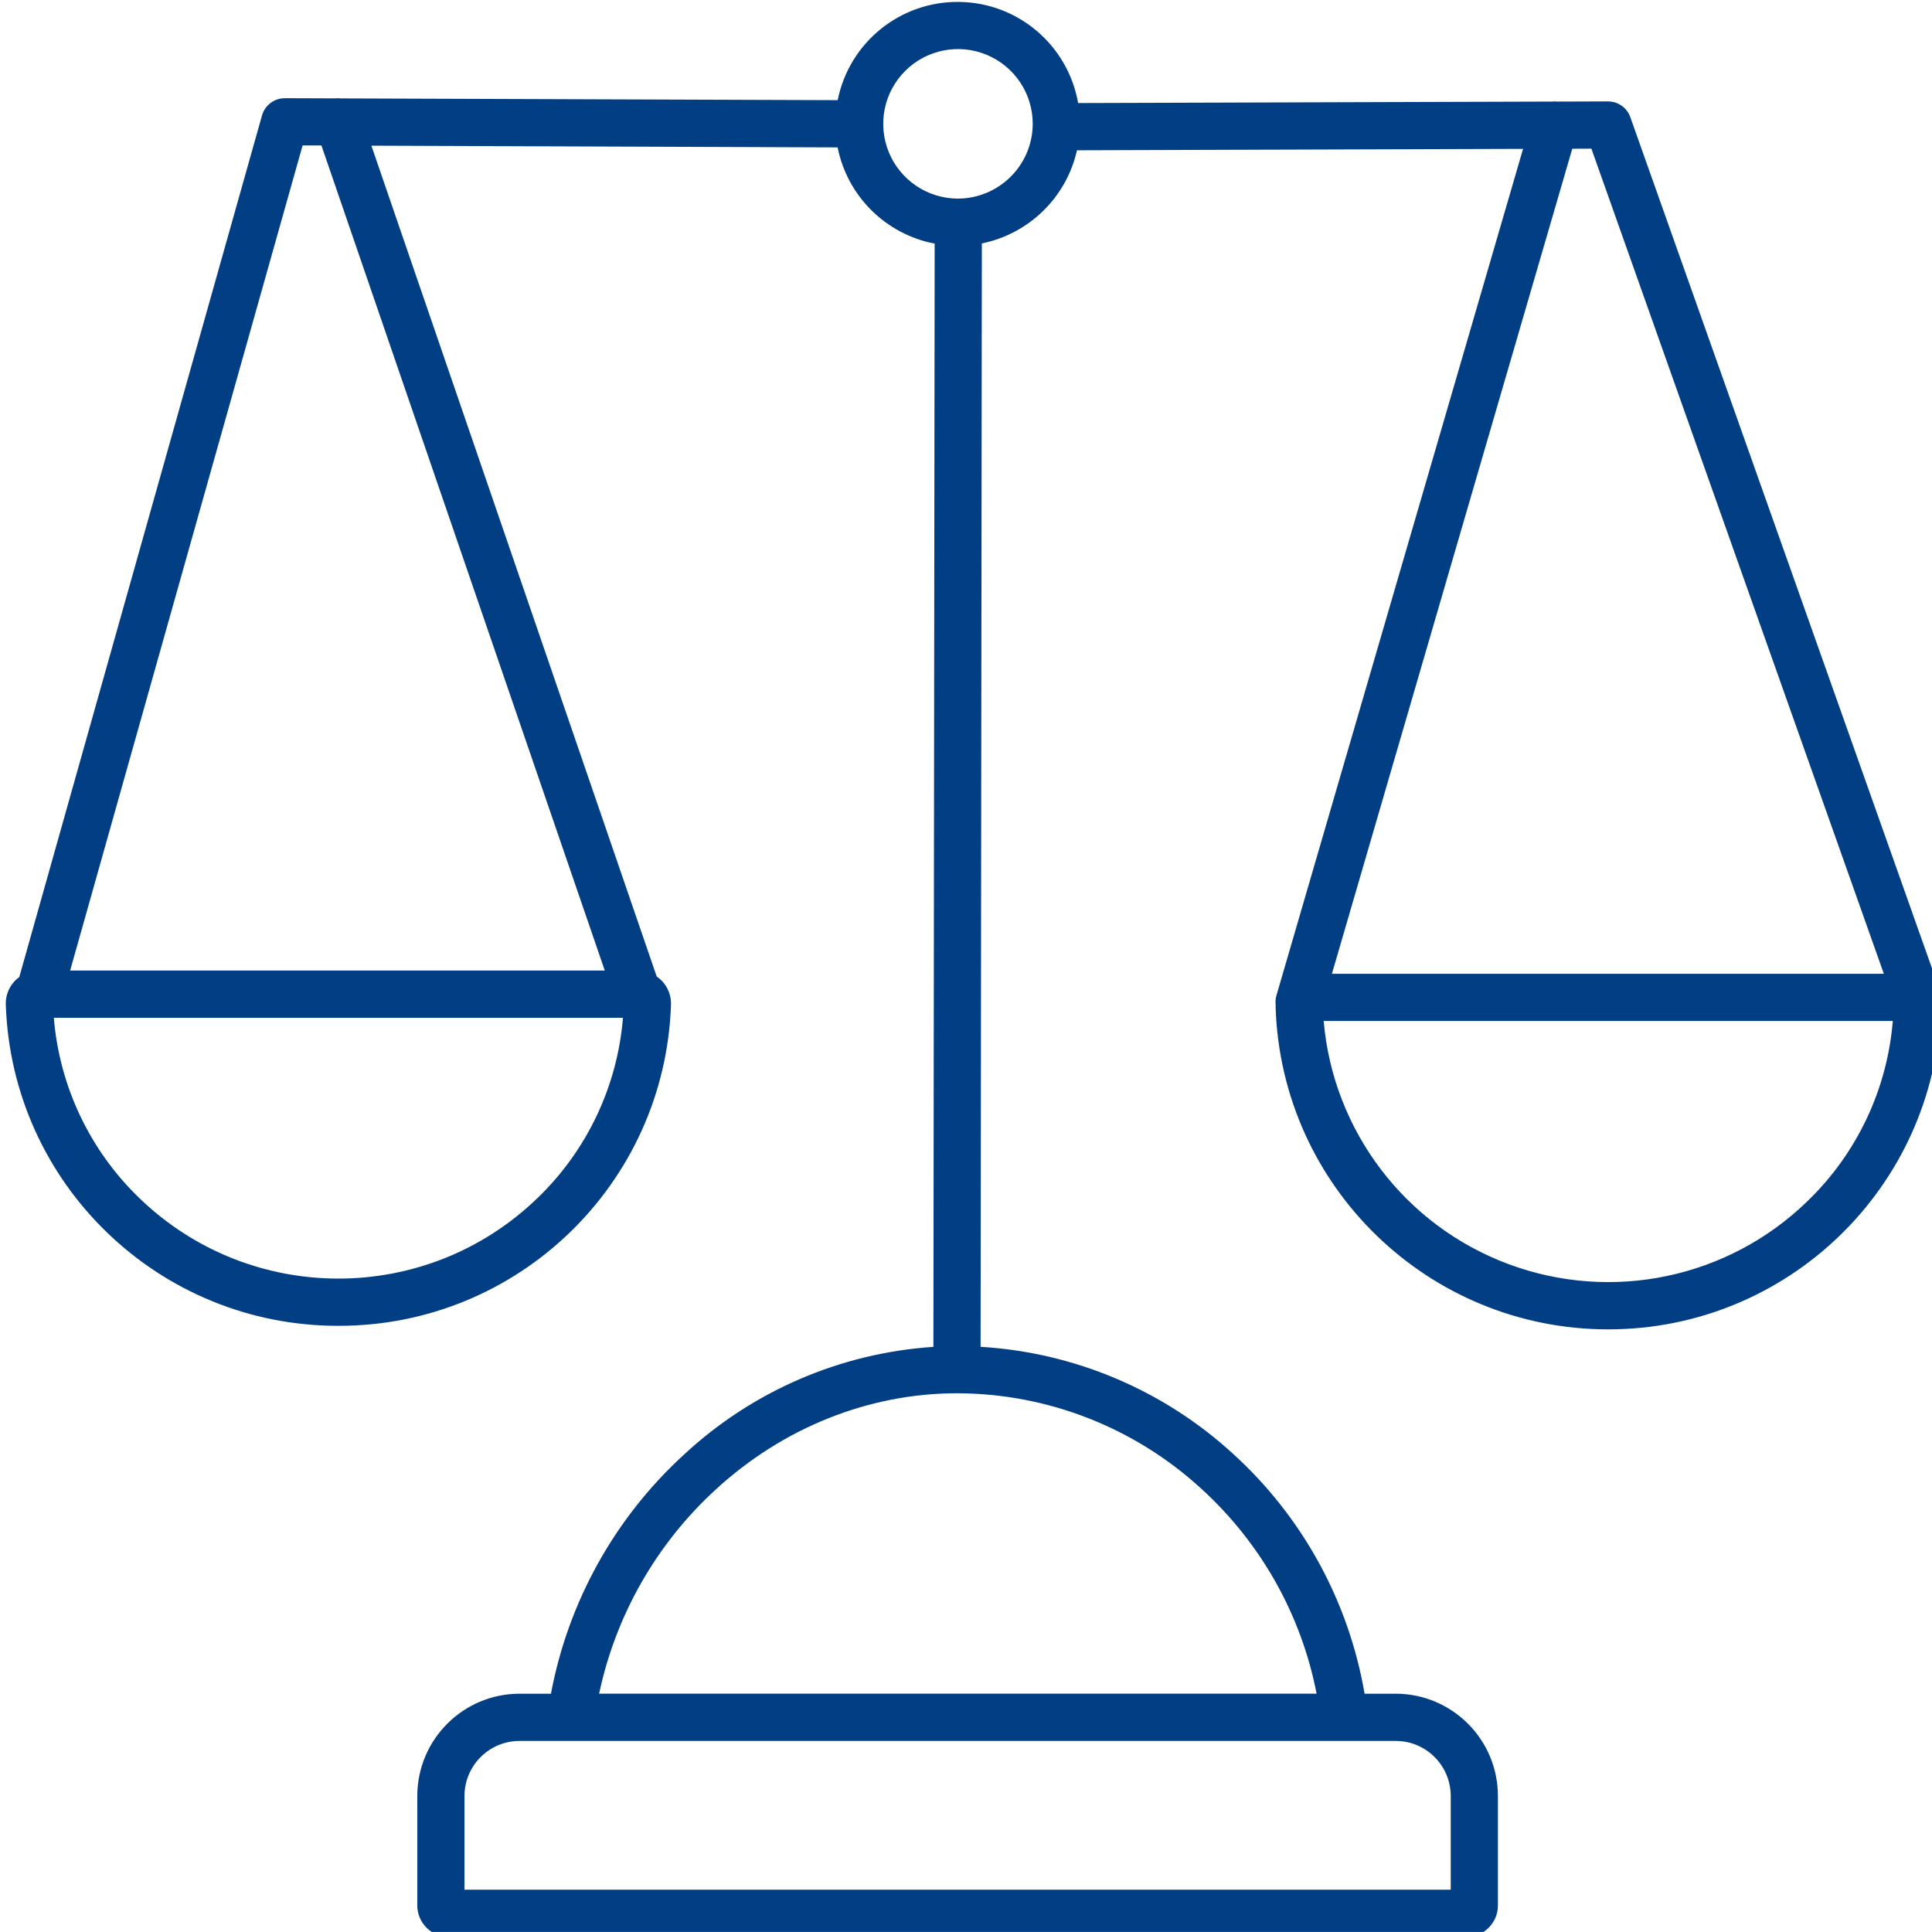
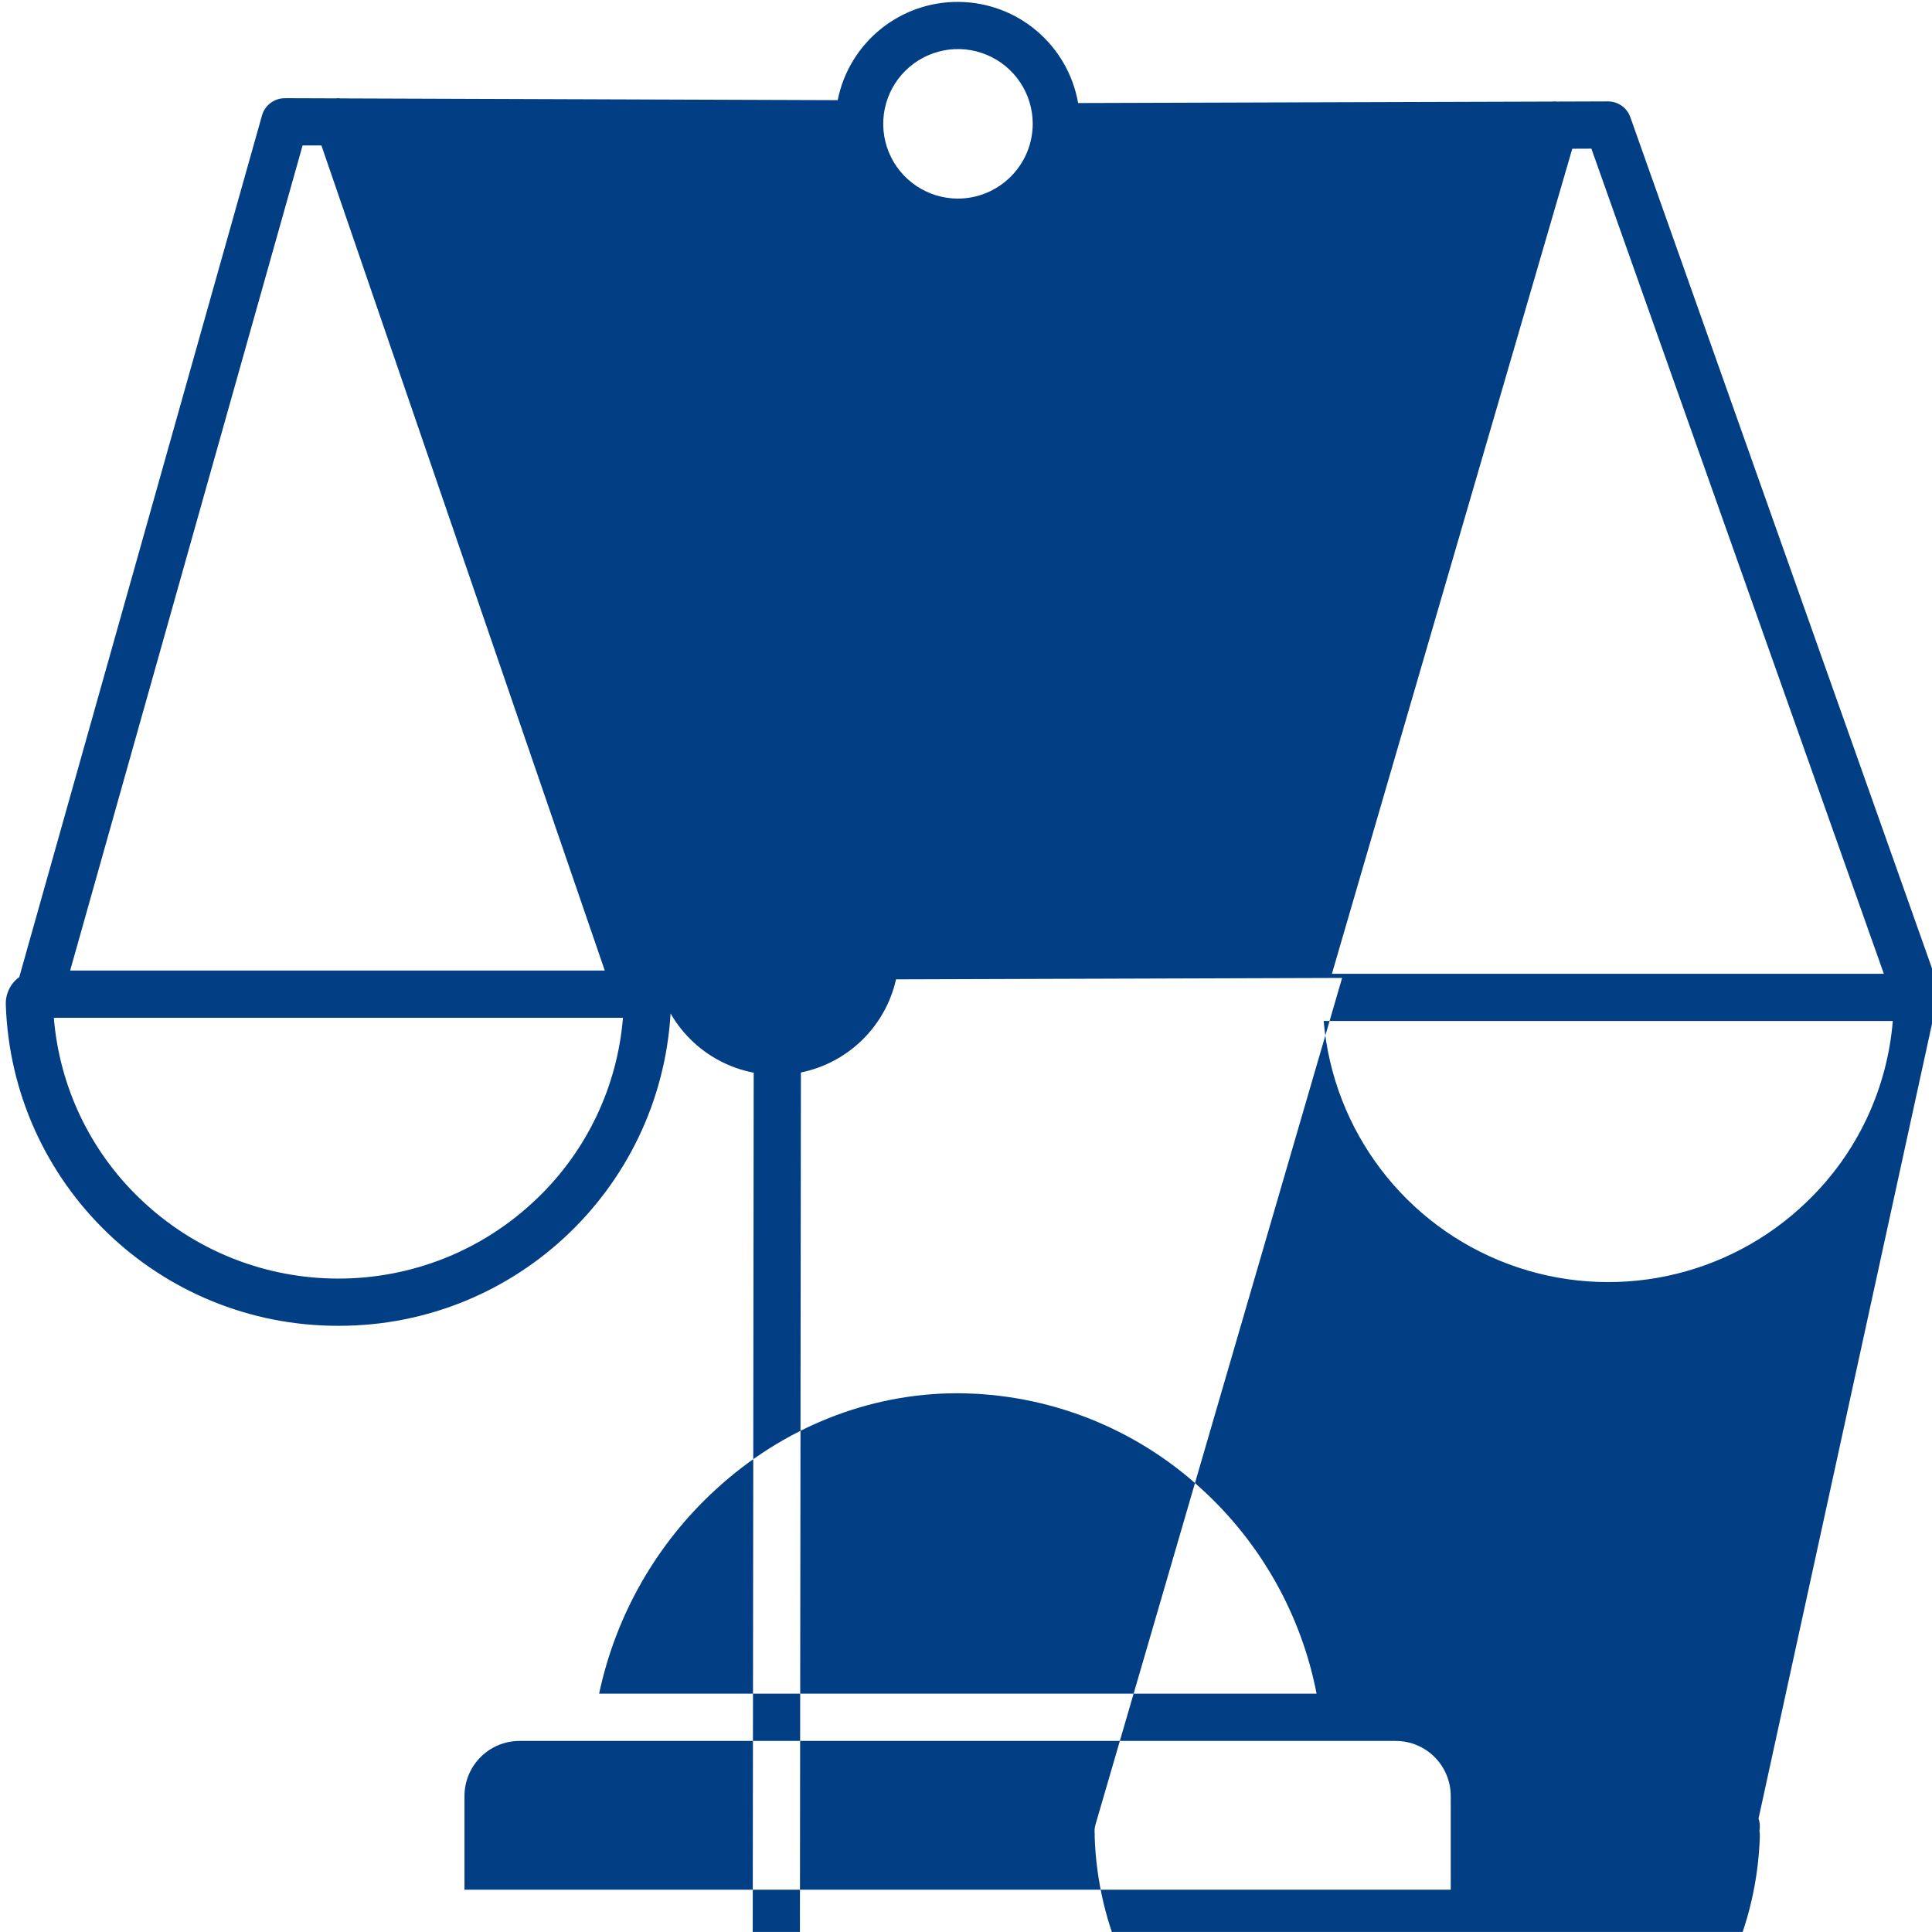
<svg xmlns="http://www.w3.org/2000/svg" xmlns:ns1="http://sodipodi.sourceforge.net/DTD/sodipodi-0.dtd" xmlns:ns2="http://www.inkscape.org/namespaces/inkscape" width="122.371mm" height="122.368mm" viewBox="0 0 122.371 122.368" version="1.1" id="svg1" xml:space="preserve">
  <ns1:namedview id="namedview1" pagecolor="#ffffff" bordercolor="#000000" borderopacity="0.25" ns2:showpageshadow="2" ns2:pageopacity="0.0" ns2:pagecheckerboard="0" ns2:deskcolor="#d1d1d1" ns2:document-units="mm" ns2:zoom="0.50835204" ns2:cx="1374.0478" ns2:cy="441.62309" ns2:window-width="1920" ns2:window-height="1009" ns2:window-x="1912" ns2:window-y="-8" ns2:window-maximized="1" ns2:current-layer="layer1">
    <ns2:page x="-1.202821e-12" y="0" width="122.371" height="122.368" id="page2" margin="0" bleed="0" />
  </ns1:namedview>
  <defs id="defs1">
    <style type="text/css" id="style1">
   
    .fil0 {fill:black;fill-rule:nonzero}
    .fil1 {fill:black;fill-rule:nonzero}
   
  </style>
    <style type="text/css" id="style1-9">
   
    .fil0 {fill:black;fill-rule:nonzero}
   
  </style>
    <style type="text/css" id="style1-1">
   
    .fil0 {fill:black;fill-rule:nonzero}
    .fil1 {fill:black;fill-rule:nonzero}
   
  </style>
    <style type="text/css" id="style1-2">
   
    .fil0 {fill:black;fill-rule:nonzero}
    .fil1 {fill:black;fill-rule:nonzero}
   
  </style>
    <style type="text/css" id="style1-28">
   
    .str2 {stroke:white;stroke-width:4;stroke-miterlimit:22.926}
    .str0 {stroke:white;stroke-width:3.86;stroke-miterlimit:10}
    .str1 {stroke:white;stroke-width:3.86;stroke-miterlimit:10}
    .fil0 {fill:black;fill-rule:nonzero}
    .fil1 {fill:black;fill-rule:nonzero}
   
  </style>
    <style type="text/css" id="style1-90">
   
    .str1 {stroke:white;stroke-width:10;stroke-miterlimit:22.926}
    .str0 {stroke:white;stroke-width:10;stroke-miterlimit:10}
    .fil0 {fill:black;fill-rule:nonzero}
    .fil1 {fill:black;fill-rule:nonzero}
   
  </style>
    <style type="text/css" id="style1-6">
   
    .fil0 {fill:black;fill-rule:nonzero}
    .fil1 {fill:black;fill-rule:nonzero}
   
  </style>
    <style type="text/css" id="style1-8">
   
    .fil0 {fill:black;fill-rule:nonzero}
    .fil1 {fill:black;fill-rule:nonzero}
   
  </style>
    <style type="text/css" id="style1-20">
   
    .fil0 {fill:black;fill-rule:nonzero}
    .fil1 {fill:black;fill-rule:nonzero}
   
  </style>
    <style type="text/css" id="style1-4">
   
    .fil0 {fill:black;fill-rule:nonzero}
    .fil1 {fill:black;fill-rule:nonzero}
   
  </style>
    <style type="text/css" id="style1-3">
   
    .fil0 {fill:black;fill-rule:nonzero}
    .fil1 {fill:black;fill-rule:nonzero}
   
  </style>
    <style type="text/css" id="style1-80">
   
    .fil0 {fill:black;fill-rule:nonzero}
    .fil1 {fill:black;fill-rule:nonzero}
   
  </style>
  </defs>
  <g ns2:label="Camada 1" ns2:groupmode="layer" id="layer1" transform="translate(-1151.764,2475.183)">
    <g style="clip-rule:evenodd;fill:#023e84;fill-opacity:1;fill-rule:evenodd;image-rendering:optimizeQuality;shape-rendering:geometricPrecision;text-rendering:geometricPrecision" id="g29" transform="matrix(0.265,0,0,0.265,919.263,-2551.58)">
      <g id="Camada_x0020_1-1" style="fill:#023e84;fill-opacity:1">
-         <path class="fil1" d="m 1340.93,524.79 -73.9,-208.51 c -0.02,-0.04 -0.03,-0.07 -0.05,-0.11 -0.04,-0.11 -0.09,-0.23 -0.14,-0.34 -0.03,-0.07 -0.06,-0.13 -0.09,-0.2 -0.05,-0.09 -0.09,-0.19 -0.15,-0.28 -0.05,-0.08 -0.09,-0.15 -0.14,-0.22 -0.05,-0.08 -0.1,-0.16 -0.15,-0.23 -0.05,-0.07 -0.11,-0.16 -0.18,-0.23 -0.06,-0.08 -0.09,-0.13 -0.15,-0.19 -0.06,-0.06 -0.13,-0.15 -0.2,-0.23 -0.07,-0.06 -0.12,-0.11 -0.18,-0.17 -0.06,-0.06 -0.14,-0.13 -0.21,-0.19 -0.07,-0.06 -0.14,-0.11 -0.21,-0.17 -0.08,-0.06 -0.14,-0.1 -0.21,-0.15 -0.08,-0.06 -0.16,-0.12 -0.25,-0.17 -0.06,-0.04 -0.12,-0.08 -0.19,-0.11 -0.09,-0.06 -0.19,-0.11 -0.29,-0.16 -0.06,-0.04 -0.12,-0.07 -0.18,-0.09 -0.11,-0.05 -0.21,-0.1 -0.32,-0.13 -0.06,-0.03 -0.13,-0.05 -0.2,-0.07 -0.09,-0.04 -0.2,-0.07 -0.3,-0.1 -0.08,-0.02 -0.16,-0.04 -0.24,-0.06 -0.08,-0.02 -0.19,-0.04 -0.28,-0.06 -0.09,-0.02 -0.19,-0.03 -0.29,-0.04 -0.08,-0.01 -0.16,-0.02 -0.24,-0.03 -0.12,-0.01 -0.23,-0.01 -0.35,-0.01 -0.04,0 -0.08,-0.01 -0.12,-0.01 h -0.02 l -12.15,0.04 c -0.43,-0.05 -0.87,-0.05 -1.3,0 l -113.2,0.35 c -2.44,-13.85 -14.39,-24.01 -28.45,-24.17 -14.07,-0.18 -26.26,9.69 -29.02,23.48 L 958.9,311.81 c -0.46,-0.06 -0.93,-0.06 -1.38,-0.01 l -11.75,-0.04 h -0.02 c -0.06,0 -0.11,0.01 -0.16,0.01 -2.58,-0.08 -4.89,1.61 -5.6,4.1 l -58.02,205.96 c -2.1,1.51 -3.31,3.98 -3.22,6.58 1.43,42.85 36.62,76.84 79.5,76.77 42.88,0.07 78.06,-33.92 79.49,-76.77 0.08,-2.68 -1.21,-5.22 -3.42,-6.73 l -68.19,-198.57 111.44,0.41 c 2.33,11.67 11.5,20.76 23.19,23 l -0.3,263.69 c -22.28,1.48 -43.37,10.61 -59.7,25.83 -16.47,15.09 -27.59,35.12 -31.71,57.07 h -7.51 c -13.49,0.02 -24.42,10.95 -24.44,24.45 v 26.16 c 0.01,4.16 3.37,7.52 7.52,7.52 h 243.25 c 4.15,0 7.52,-3.36 7.52,-7.52 v -26.16 c -0.01,-13.5 -10.95,-24.43 -24.44,-24.45 h -7.43 c -3.79,-22.09 -14.87,-42.29 -31.46,-57.36 -16.58,-15.19 -37.88,-24.21 -60.32,-25.55 l 0.3,-263.73 c 11.3,-2.3 20.21,-11.01 22.74,-22.26 l 106.62,-0.34 -58.94,202.33 c -0.22,0.74 -0.28,1.53 -0.19,2.29 -0.01,0.23 -0.02,0.46 -0.01,0.68 1.44,42.86 36.61,76.86 79.49,76.86 42.89,0 78.05,-34 79.49,-76.86 0.02,-0.48 -0.01,-0.97 -0.09,-1.45 0.19,-0.98 0.11,-1.99 -0.22,-2.93 z m -335.13,49.88 c -26.52,25.63 -68.58,25.63 -95.11,0 -11.85,-11.4 -19.12,-26.73 -20.46,-43.12 h 136.03 c -1.33,16.39 -8.61,31.73 -20.46,43.13 z m 16.11,-54.41 H 894.13 l 55.56,-197.21 4.5,0.01 z m 202.2,197.29 v 22.41 H 988.38 v -22.4 c 0.01,-7.27 5.9,-13.16 13.16,-13.16 h 209.41 c 7.27,0 13.15,5.89 13.16,13.16 z m -32.06,-24.44 h -171.49 c 3.97,-18.76 13.7,-35.81 27.84,-48.77 16.14,-14.85 36.66,-23.04 57.76,-23.04 21.59,0.06 42.39,8.19 58.3,22.79 14.24,12.94 23.93,30.14 27.59,49.02 z m -85.8,-357.35 c -7.22,-0.04 -13.71,-4.41 -16.45,-11.09 -2.73,-6.68 -1.19,-14.35 3.93,-19.44 5.12,-5.1 12.8,-6.61 19.46,-3.84 6.67,2.77 11.01,9.28 11.01,16.5 -0.03,9.89 -8.07,17.88 -17.95,17.87 z m 151.48,-11.94 69.9,197.22 h -131.92 l 57.45,-197.2 z m 51.58,251.63 c -18.92,18.36 -46.72,24.19 -71.43,14.97 -24.7,-9.21 -41.88,-31.83 -44.14,-58.1 h 136.03 c -1.34,16.39 -8.61,31.73 -20.46,43.13 z" id="path2-0" ns2:export-filename="icon_lei.svg" ns2:export-xdpi="120.00001" ns2:export-ydpi="120.00001" style="fill:#023e84;fill-opacity:1" />
+         <path class="fil1" d="m 1340.93,524.79 -73.9,-208.51 c -0.02,-0.04 -0.03,-0.07 -0.05,-0.11 -0.04,-0.11 -0.09,-0.23 -0.14,-0.34 -0.03,-0.07 -0.06,-0.13 -0.09,-0.2 -0.05,-0.09 -0.09,-0.19 -0.15,-0.28 -0.05,-0.08 -0.09,-0.15 -0.14,-0.22 -0.05,-0.08 -0.1,-0.16 -0.15,-0.23 -0.05,-0.07 -0.11,-0.16 -0.18,-0.23 -0.06,-0.08 -0.09,-0.13 -0.15,-0.19 -0.06,-0.06 -0.13,-0.15 -0.2,-0.23 -0.07,-0.06 -0.12,-0.11 -0.18,-0.17 -0.06,-0.06 -0.14,-0.13 -0.21,-0.19 -0.07,-0.06 -0.14,-0.11 -0.21,-0.17 -0.08,-0.06 -0.14,-0.1 -0.21,-0.15 -0.08,-0.06 -0.16,-0.12 -0.25,-0.17 -0.06,-0.04 -0.12,-0.08 -0.19,-0.11 -0.09,-0.06 -0.19,-0.11 -0.29,-0.16 -0.06,-0.04 -0.12,-0.07 -0.18,-0.09 -0.11,-0.05 -0.21,-0.1 -0.32,-0.13 -0.06,-0.03 -0.13,-0.05 -0.2,-0.07 -0.09,-0.04 -0.2,-0.07 -0.3,-0.1 -0.08,-0.02 -0.16,-0.04 -0.24,-0.06 -0.08,-0.02 -0.19,-0.04 -0.28,-0.06 -0.09,-0.02 -0.19,-0.03 -0.29,-0.04 -0.08,-0.01 -0.16,-0.02 -0.24,-0.03 -0.12,-0.01 -0.23,-0.01 -0.35,-0.01 -0.04,0 -0.08,-0.01 -0.12,-0.01 h -0.02 l -12.15,0.04 c -0.43,-0.05 -0.87,-0.05 -1.3,0 l -113.2,0.35 c -2.44,-13.85 -14.39,-24.01 -28.45,-24.17 -14.07,-0.18 -26.26,9.69 -29.02,23.48 L 958.9,311.81 c -0.46,-0.06 -0.93,-0.06 -1.38,-0.01 l -11.75,-0.04 h -0.02 c -0.06,0 -0.11,0.01 -0.16,0.01 -2.58,-0.08 -4.89,1.61 -5.6,4.1 l -58.02,205.96 c -2.1,1.51 -3.31,3.98 -3.22,6.58 1.43,42.85 36.62,76.84 79.5,76.77 42.88,0.07 78.06,-33.92 79.49,-76.77 0.08,-2.68 -1.21,-5.22 -3.42,-6.73 c 2.33,11.67 11.5,20.76 23.19,23 l -0.3,263.69 c -22.28,1.48 -43.37,10.61 -59.7,25.83 -16.47,15.09 -27.59,35.12 -31.71,57.07 h -7.51 c -13.49,0.02 -24.42,10.95 -24.44,24.45 v 26.16 c 0.01,4.16 3.37,7.52 7.52,7.52 h 243.25 c 4.15,0 7.52,-3.36 7.52,-7.52 v -26.16 c -0.01,-13.5 -10.95,-24.43 -24.44,-24.45 h -7.43 c -3.79,-22.09 -14.87,-42.29 -31.46,-57.36 -16.58,-15.19 -37.88,-24.21 -60.32,-25.55 l 0.3,-263.73 c 11.3,-2.3 20.21,-11.01 22.74,-22.26 l 106.62,-0.34 -58.94,202.33 c -0.22,0.74 -0.28,1.53 -0.19,2.29 -0.01,0.23 -0.02,0.46 -0.01,0.68 1.44,42.86 36.61,76.86 79.49,76.86 42.89,0 78.05,-34 79.49,-76.86 0.02,-0.48 -0.01,-0.97 -0.09,-1.45 0.19,-0.98 0.11,-1.99 -0.22,-2.93 z m -335.13,49.88 c -26.52,25.63 -68.58,25.63 -95.11,0 -11.85,-11.4 -19.12,-26.73 -20.46,-43.12 h 136.03 c -1.33,16.39 -8.61,31.73 -20.46,43.13 z m 16.11,-54.41 H 894.13 l 55.56,-197.21 4.5,0.01 z m 202.2,197.29 v 22.41 H 988.38 v -22.4 c 0.01,-7.27 5.9,-13.16 13.16,-13.16 h 209.41 c 7.27,0 13.15,5.89 13.16,13.16 z m -32.06,-24.44 h -171.49 c 3.97,-18.76 13.7,-35.81 27.84,-48.77 16.14,-14.85 36.66,-23.04 57.76,-23.04 21.59,0.06 42.39,8.19 58.3,22.79 14.24,12.94 23.93,30.14 27.59,49.02 z m -85.8,-357.35 c -7.22,-0.04 -13.71,-4.41 -16.45,-11.09 -2.73,-6.68 -1.19,-14.35 3.93,-19.44 5.12,-5.1 12.8,-6.61 19.46,-3.84 6.67,2.77 11.01,9.28 11.01,16.5 -0.03,9.89 -8.07,17.88 -17.95,17.87 z m 151.48,-11.94 69.9,197.22 h -131.92 l 57.45,-197.2 z m 51.58,251.63 c -18.92,18.36 -46.72,24.19 -71.43,14.97 -24.7,-9.21 -41.88,-31.83 -44.14,-58.1 h 136.03 c -1.34,16.39 -8.61,31.73 -20.46,43.13 z" id="path2-0" ns2:export-filename="icon_lei.svg" ns2:export-xdpi="120.00001" ns2:export-ydpi="120.00001" style="fill:#023e84;fill-opacity:1" />
      </g>
    </g>
  </g>
</svg>